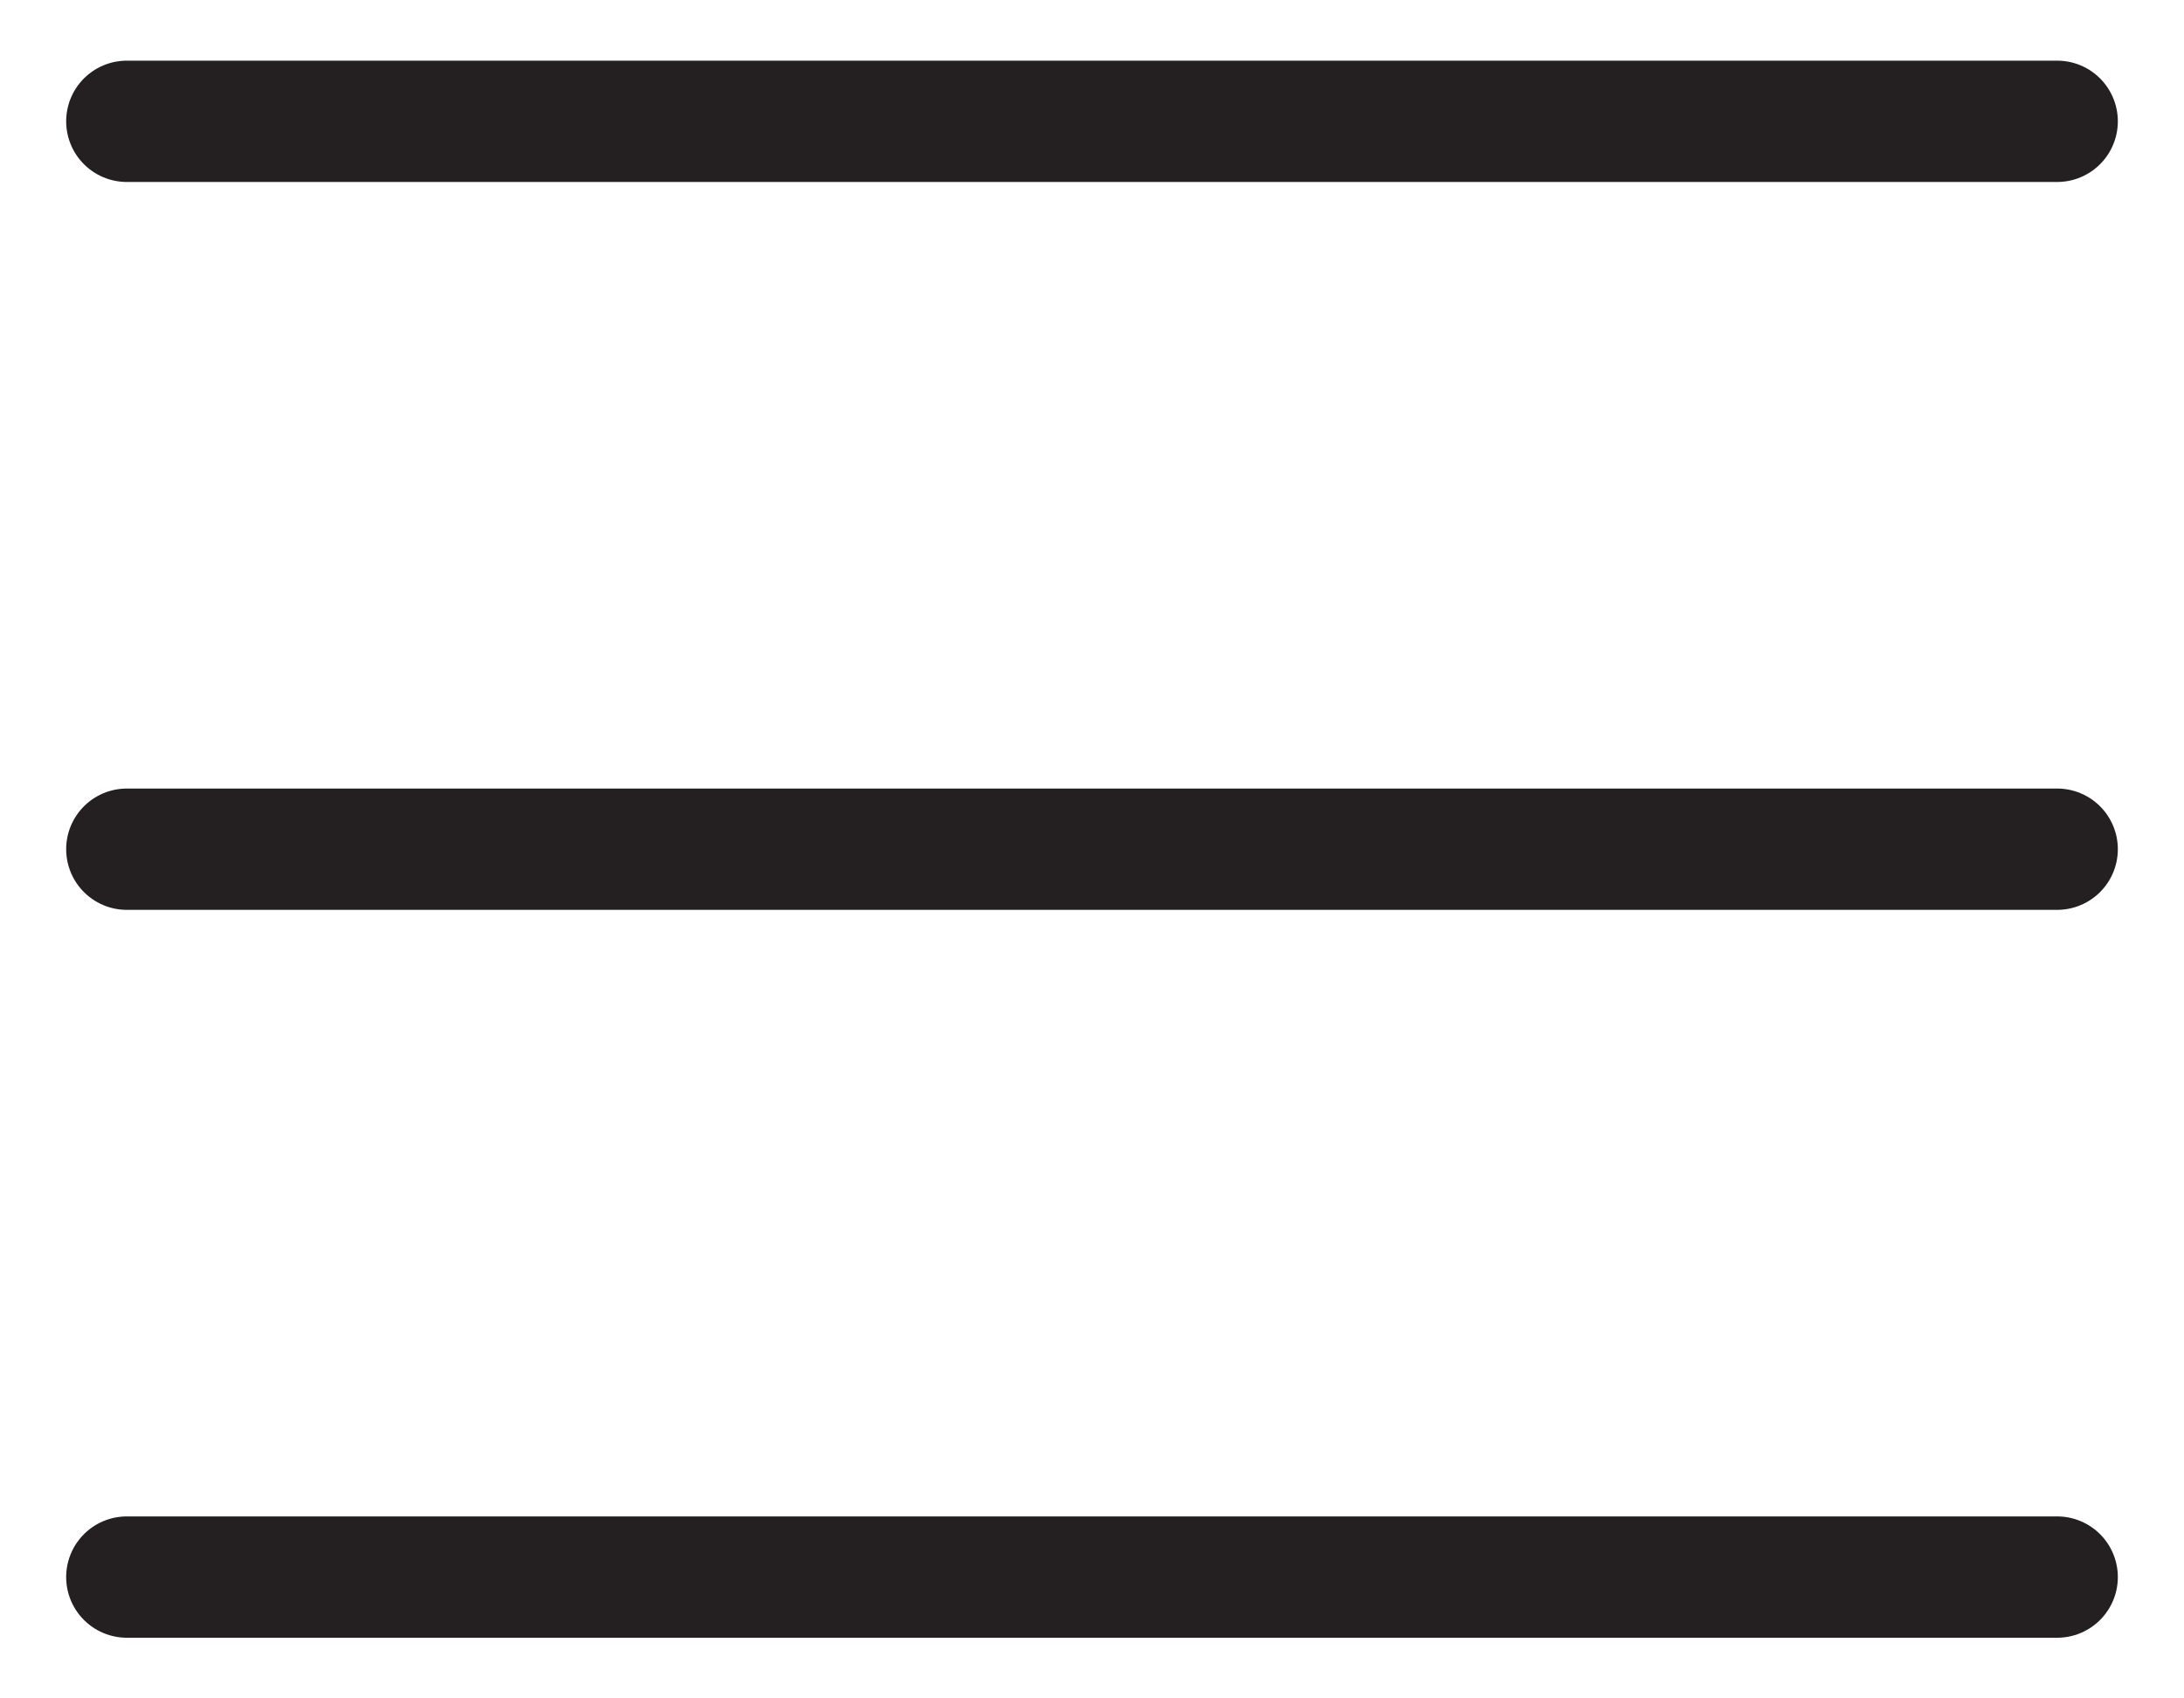
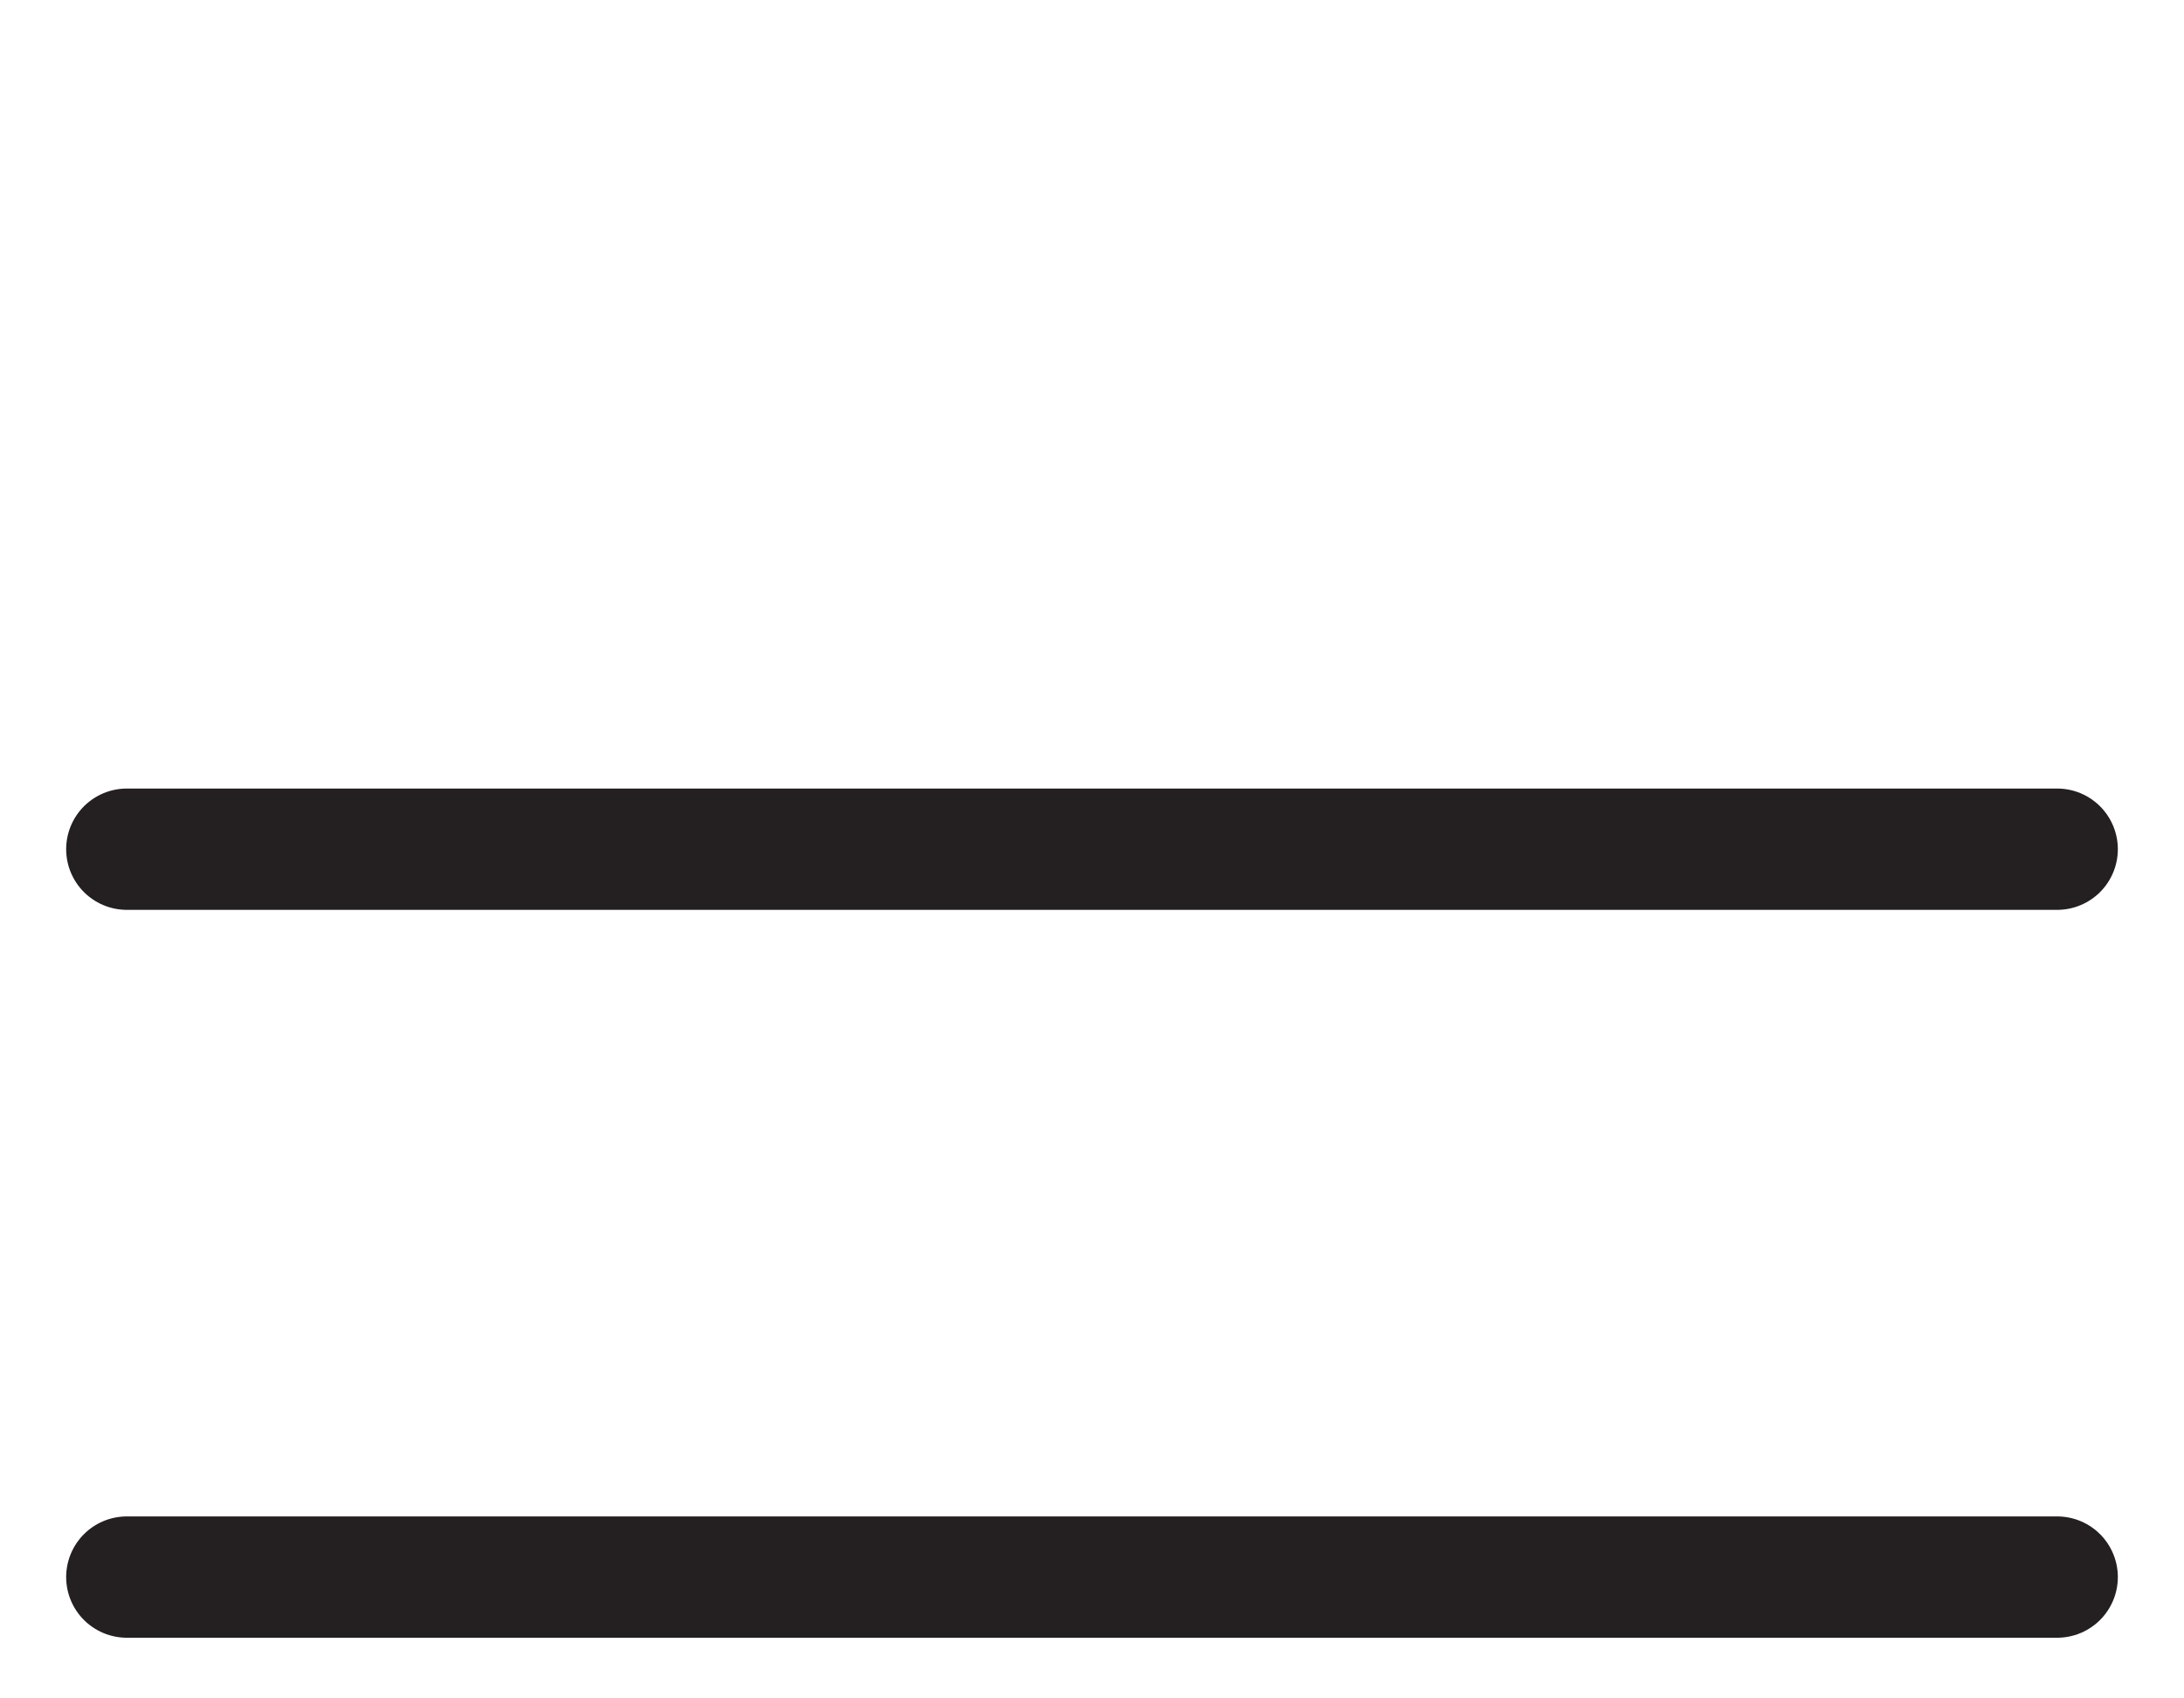
<svg xmlns="http://www.w3.org/2000/svg" width="27px" height="21px" viewBox="0 0 27 21" version="1.1">
  <title>Group</title>
  <desc>Created with Sketch.</desc>
  <defs />
  <g id="Symbols" stroke="none" stroke-width="1" fill="none" fill-rule="evenodd" stroke-linecap="round">
    <g id="Header-KT-logo" transform="translate(-1233, -102)" fill-rule="nonzero" stroke="#241F21" stroke-width="1.5">
      <g id="Group" transform="translate(1234, 103)">
-         <path d="M0.568,0.5 L24.432,0.5" id="Line" />
        <path d="M0.568,9.5 L24.432,9.5" id="Line-Copy" />
        <path d="M0.568,18.5 L24.432,18.5" id="Line-Copy-2" />
      </g>
    </g>
  </g>
</svg>